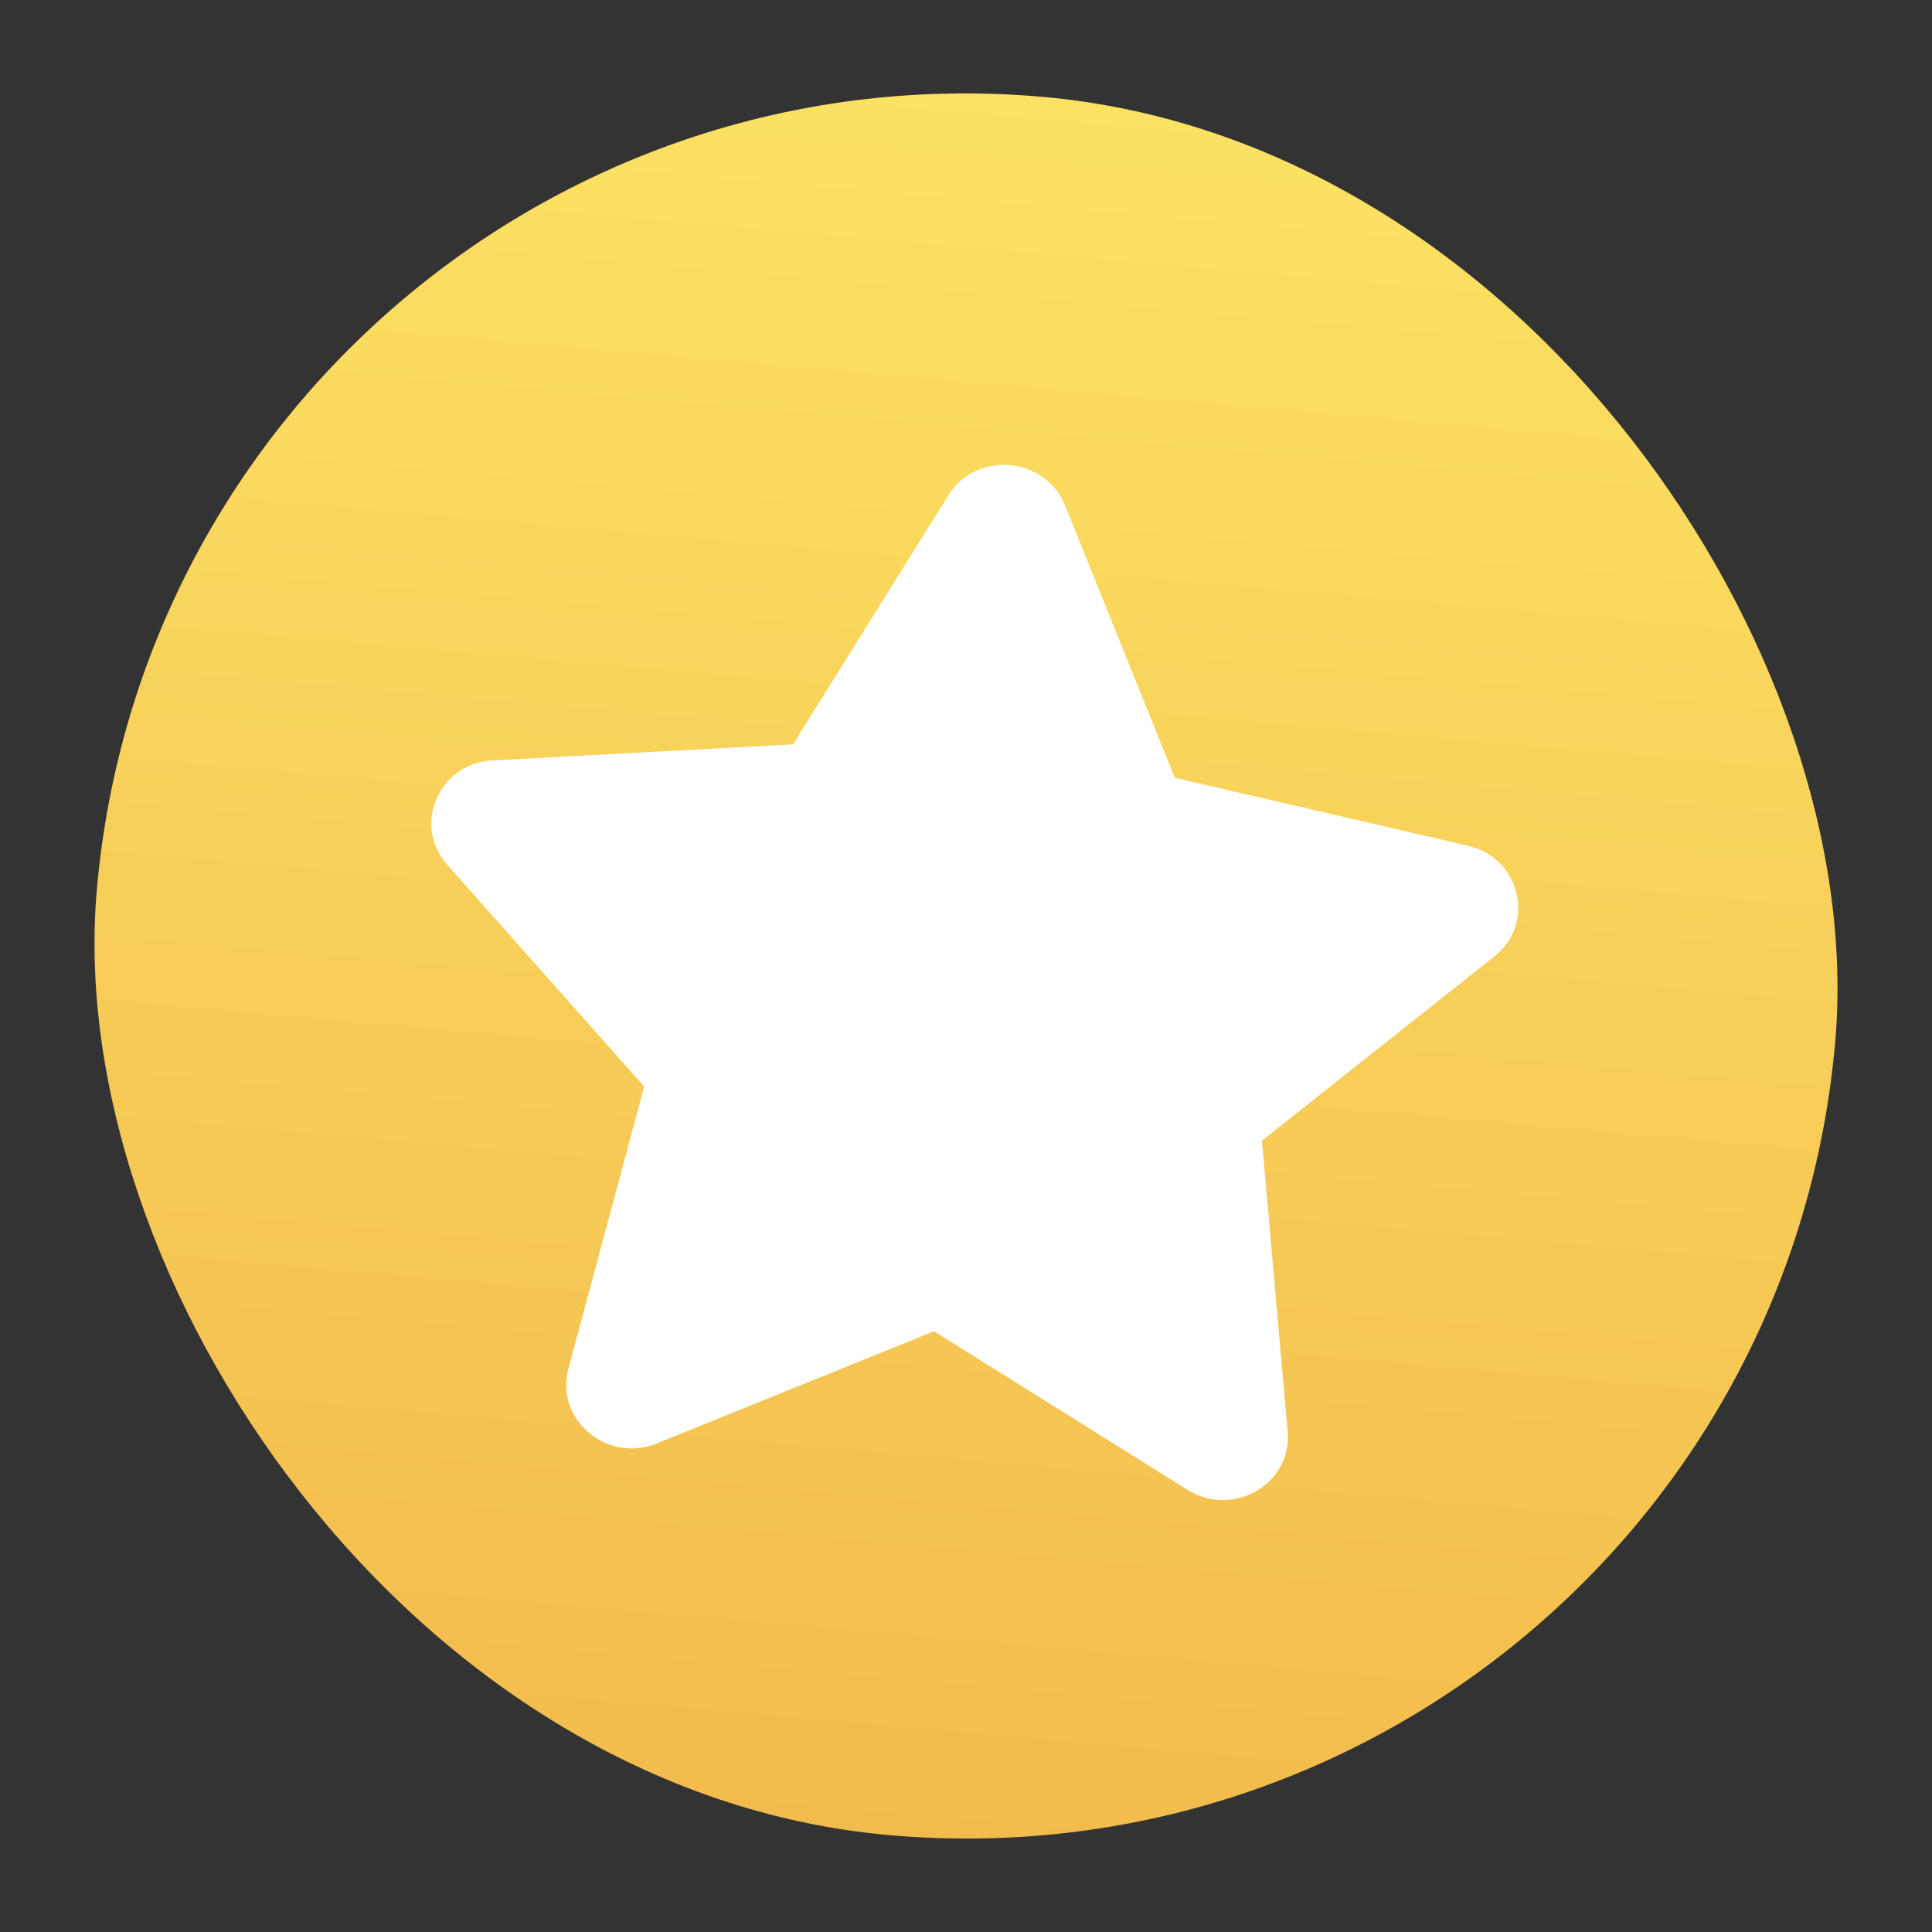
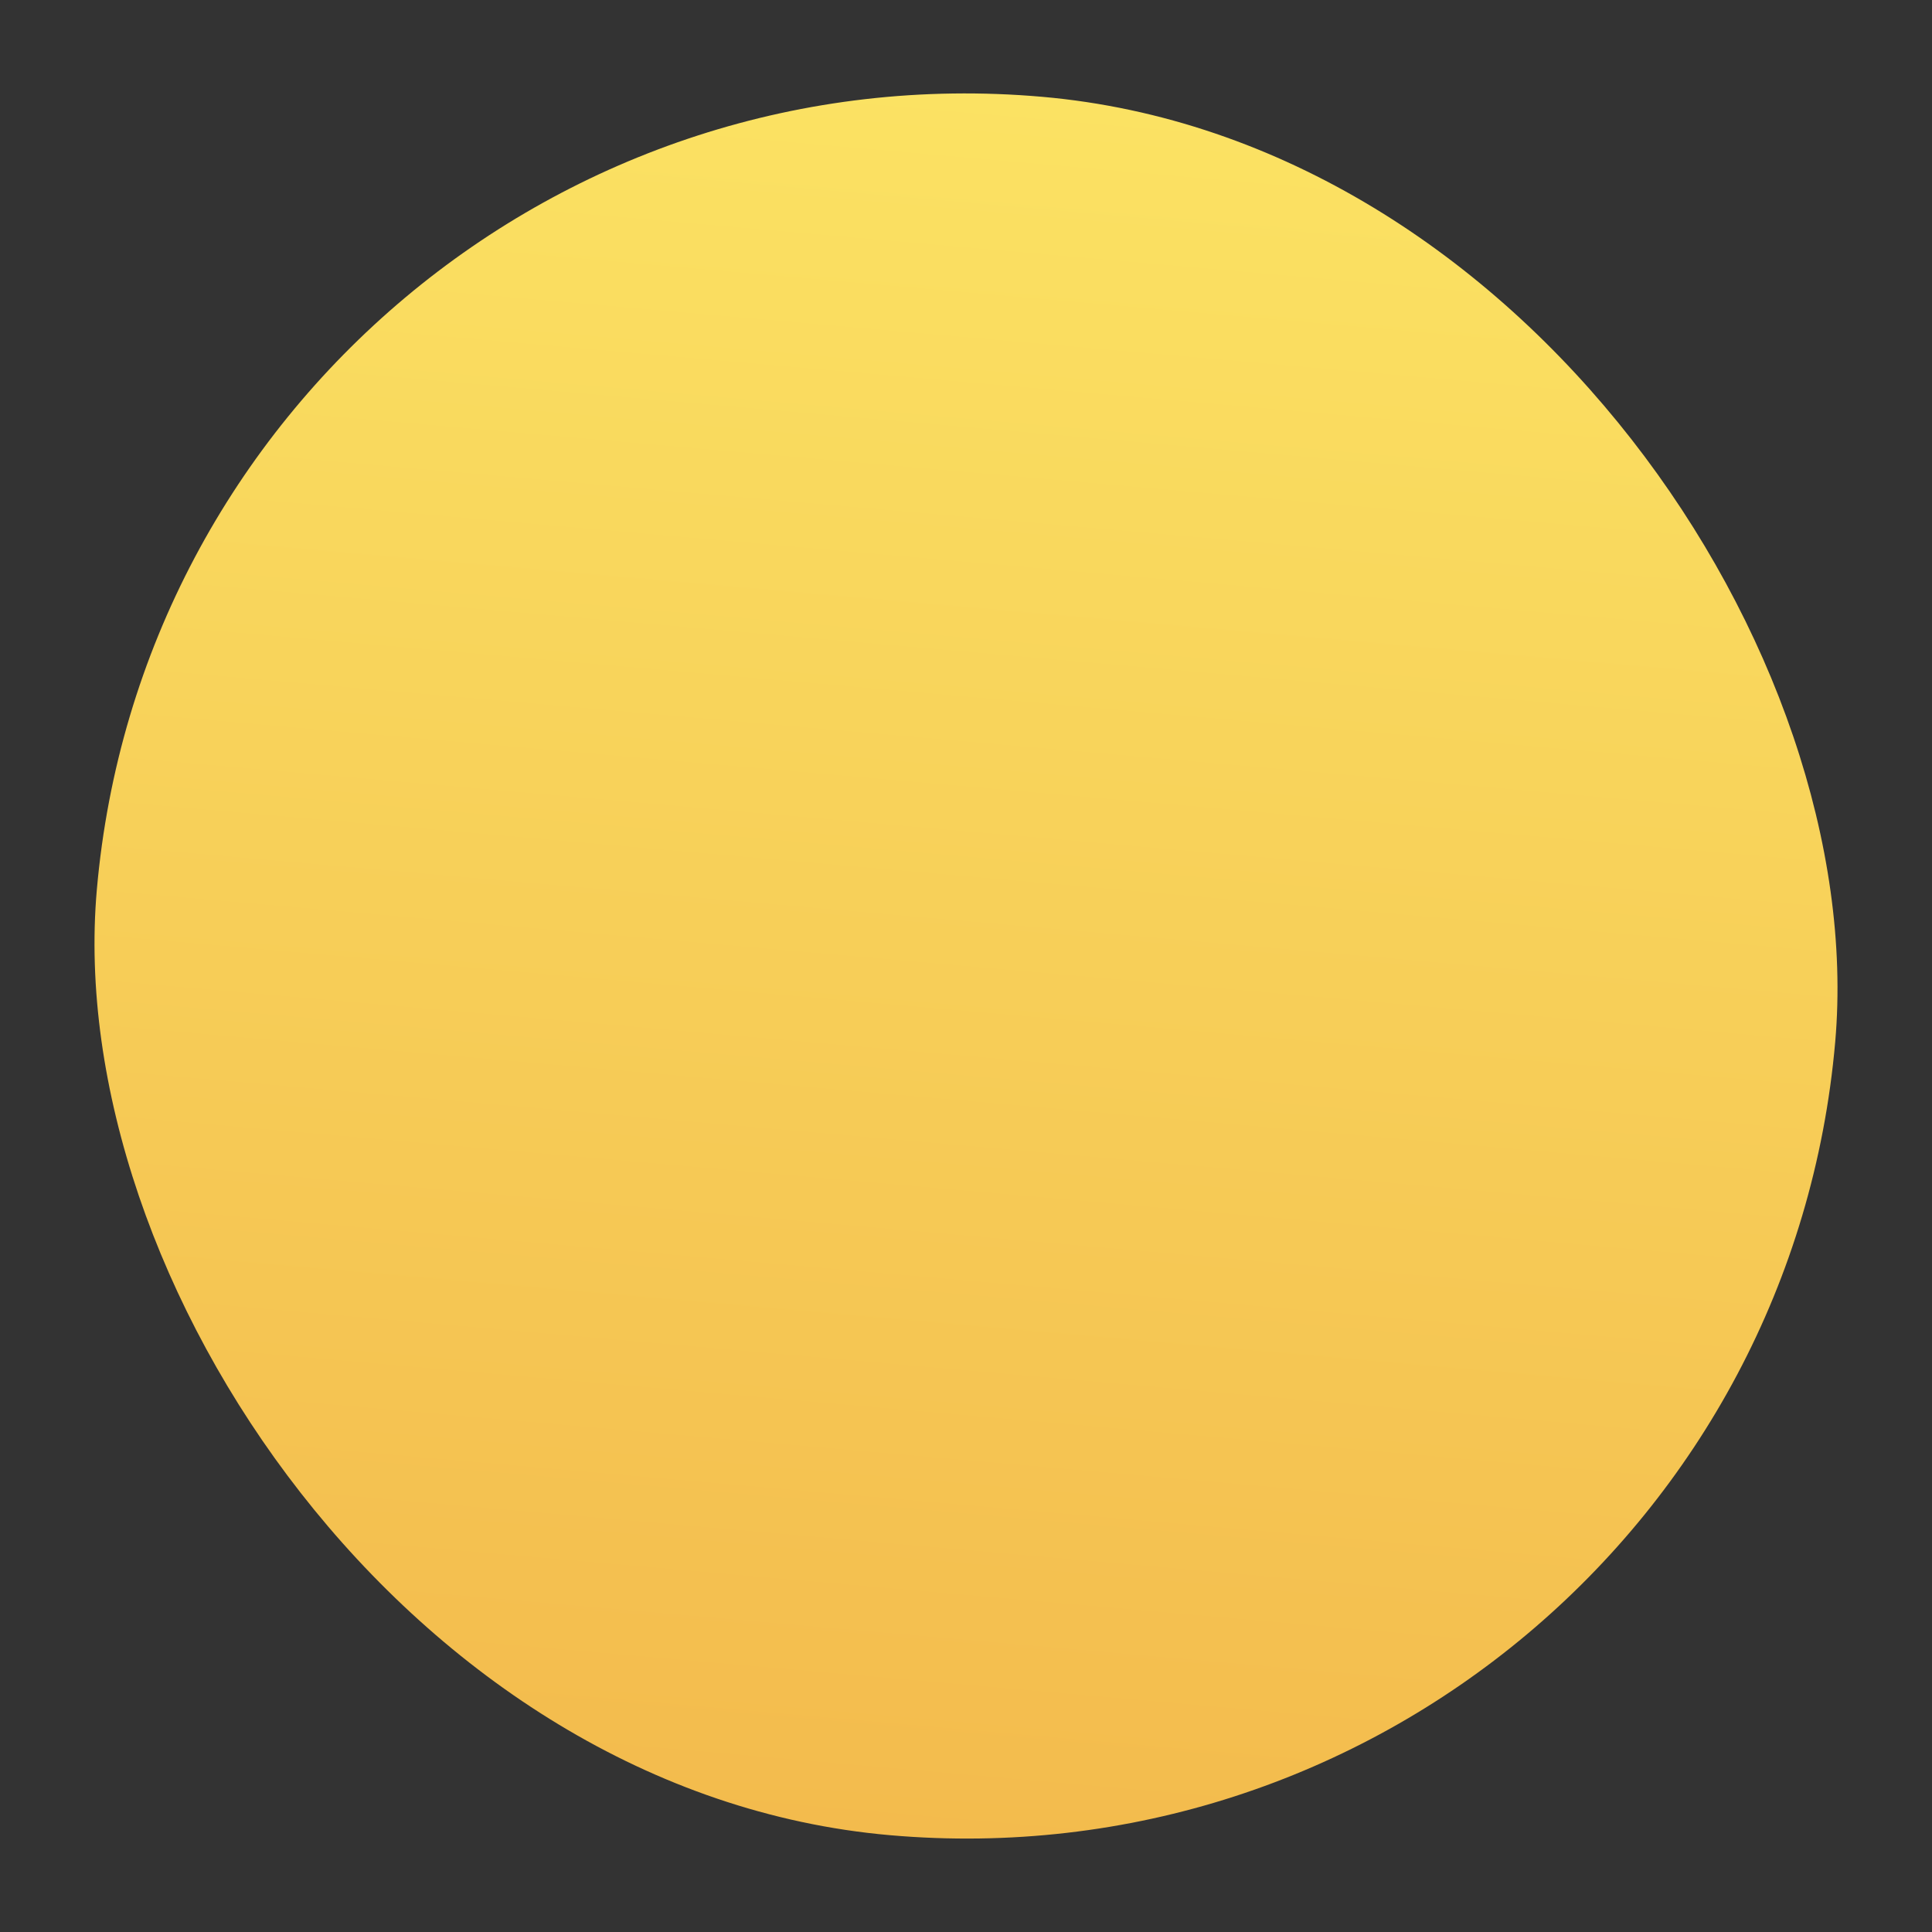
<svg xmlns="http://www.w3.org/2000/svg" width="62" height="62" viewBox="0 0 62 62" fill="none">
  <rect x="0" y="0" width="62" height="62" fill="#333333" stroke="none" />
  <rect x="5.547" y=".666" width="56" height="56" rx="28" transform="rotate(5 5.547 .666)" fill="url(#hhkfouqu9a)" />
-   <path d="m30.437 15.89-4.988 7.998-9.64.514c-1.728.091-2.59 2.073-1.455 3.351l6.32 7.115-2.435 9.057c-.439 1.638 1.257 3.041 2.837 2.396l8.898-3.599 8.138 5.09c1.445.903 3.358-.178 3.21-1.867l-.824-9.342 7.459-5.91c1.34-1.061.835-3.163-.852-3.553l-9.404-2.18-3.523-8.743c-.632-1.56-2.84-1.771-3.74-.328z" fill="#fff" />
  <defs>
    <linearGradient id="hhkfouqu9a" x1="33.617" y1=".666" x2="33.617" y2="56.666" gradientUnits="userSpaceOnUse">
      <stop stop-color="#FBE263" />
      <stop offset="1" stop-color="#F3BB4D" />
    </linearGradient>
  </defs>
</svg>